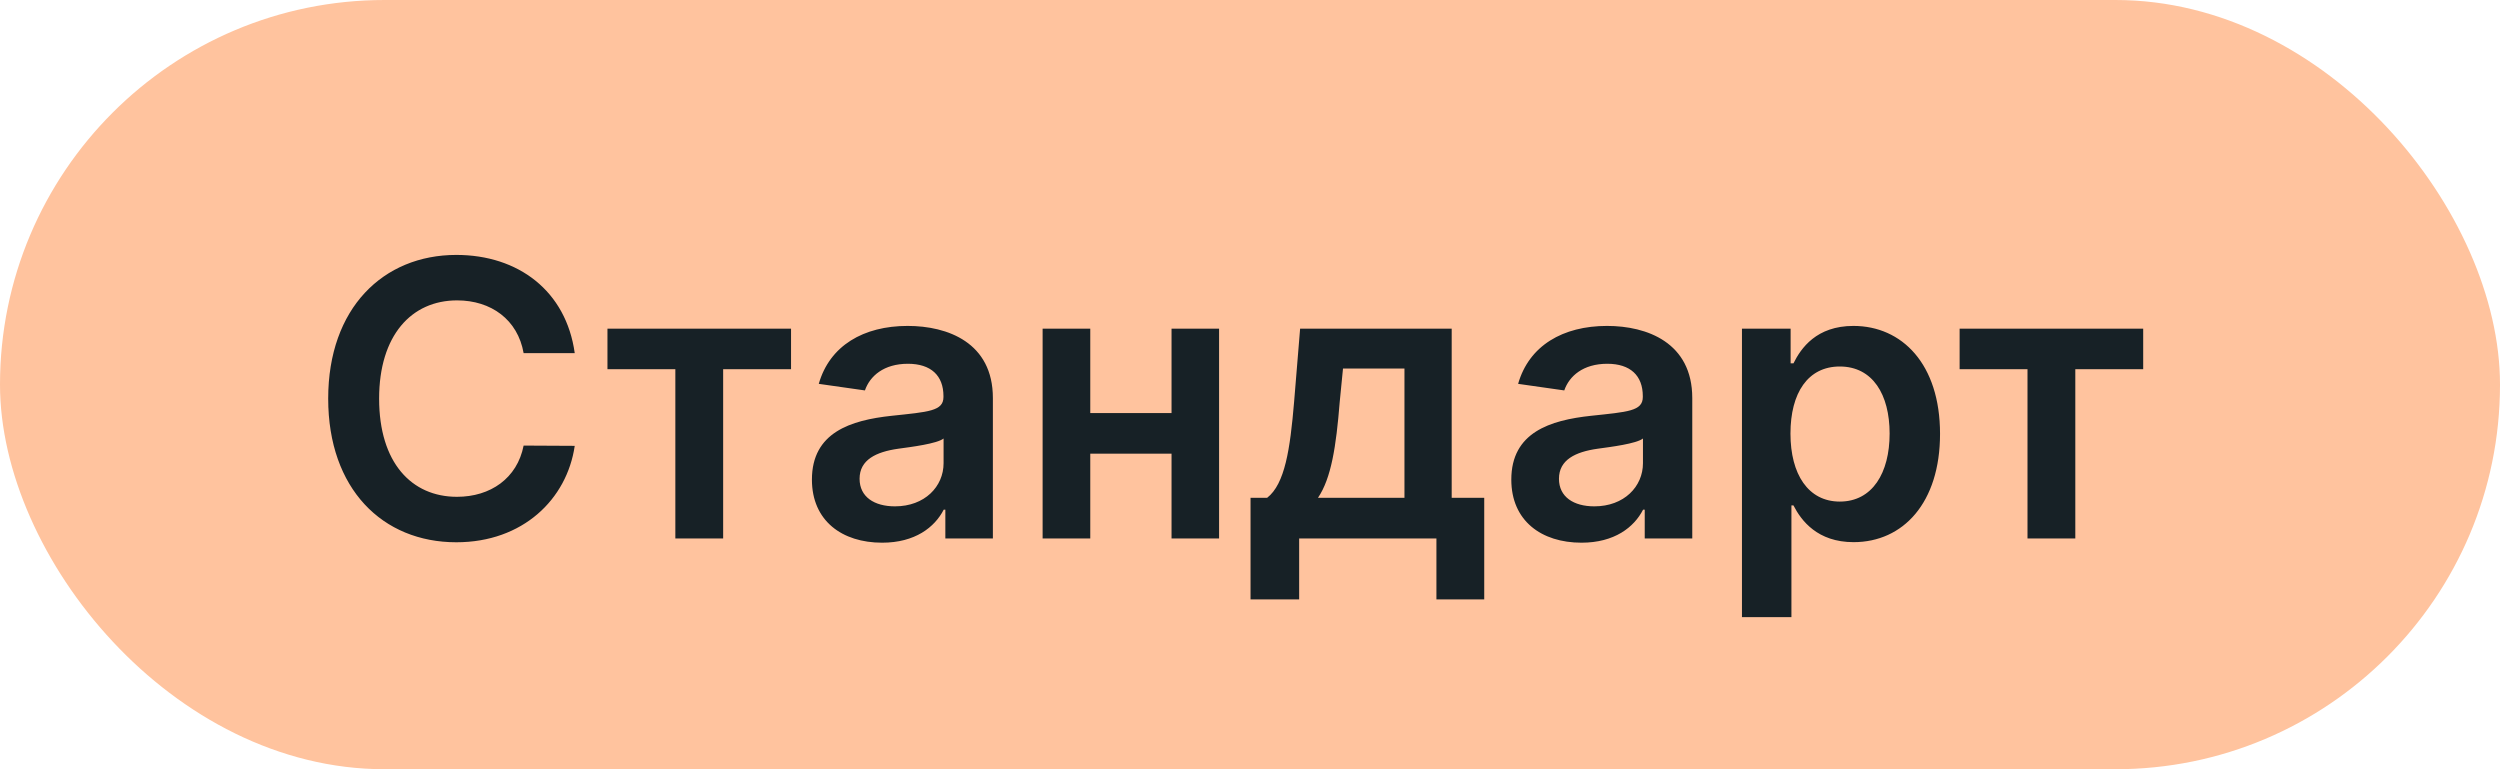
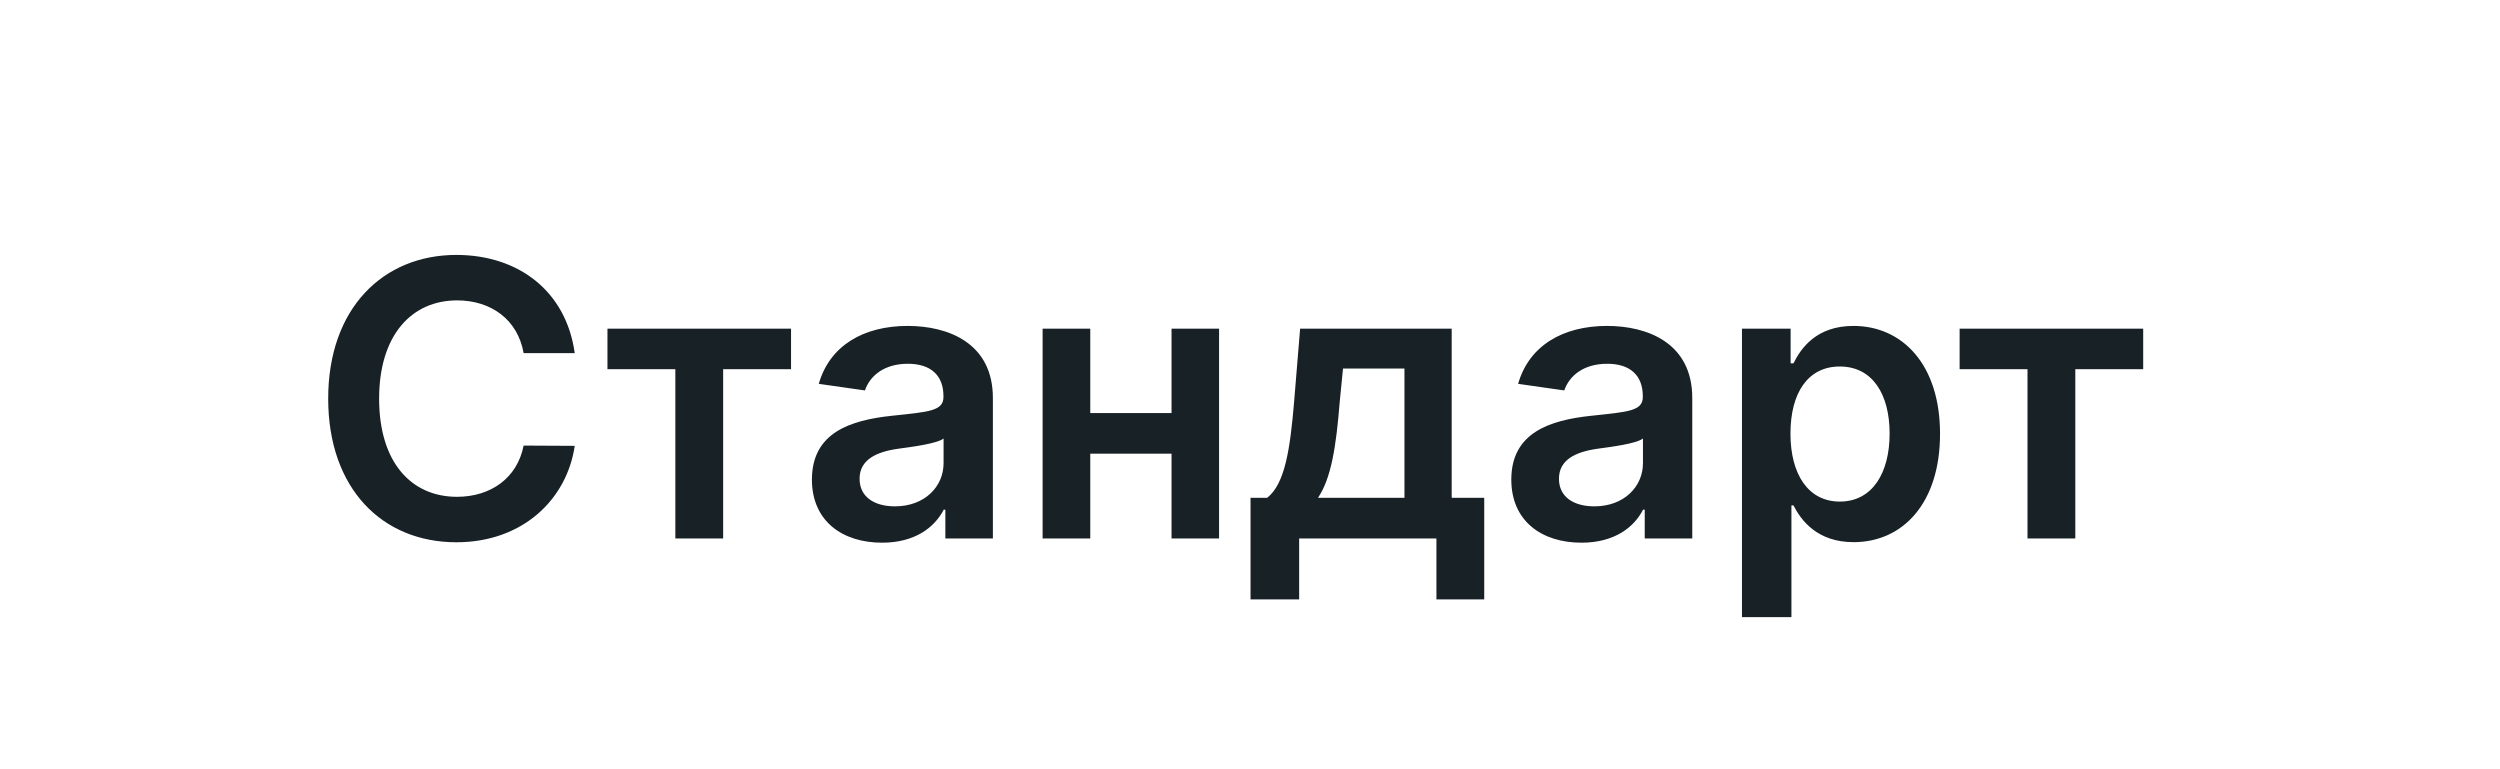
<svg xmlns="http://www.w3.org/2000/svg" width="65" height="20" viewBox="0 0 65 20" fill="none">
-   <rect width="65" height="20" rx="10" fill="#FFC39E" />
  <path d="M14.943 9.181C14.719 7.565 13.476 6.628 11.864 6.628C9.964 6.628 8.533 8.013 8.533 10.364C8.533 12.711 9.946 14.099 11.864 14.099C13.593 14.099 14.74 12.981 14.943 11.592L13.614 11.585C13.447 12.438 12.751 12.917 11.881 12.917C10.702 12.917 9.857 12.033 9.857 10.364C9.857 8.723 10.695 7.81 11.885 7.81C12.769 7.81 13.462 8.311 13.614 9.181H14.943ZM15.794 9.6H17.559V14H18.802V9.6H20.567V8.545H15.794V9.6ZM22.935 14.11C23.791 14.11 24.302 13.709 24.537 13.251H24.579V14H25.815V10.349C25.815 8.908 24.64 8.474 23.599 8.474C22.452 8.474 21.572 8.986 21.288 9.98L22.488 10.151C22.616 9.778 22.978 9.458 23.606 9.458C24.203 9.458 24.53 9.763 24.53 10.3V10.321C24.53 10.69 24.143 10.708 23.18 10.811C22.122 10.925 21.11 11.241 21.11 12.47C21.11 13.542 21.895 14.11 22.935 14.11ZM23.269 13.165C22.733 13.165 22.349 12.921 22.349 12.448C22.349 11.954 22.779 11.749 23.354 11.667C23.692 11.621 24.366 11.536 24.533 11.401V12.043C24.533 12.651 24.043 13.165 23.269 13.165ZM28.347 8.545H27.108V14H28.347V11.795H30.46V14H31.696V8.545H30.46V10.74H28.347V8.545ZM32.514 15.584H33.778V14H37.347V15.584H38.59V12.942H37.744V8.545H33.803L33.646 10.456C33.543 11.678 33.408 12.583 32.947 12.942H32.514V15.584ZM34.268 12.942C34.612 12.434 34.74 11.61 34.832 10.456L34.918 9.582H36.516V12.942H34.268ZM41.119 14.11C41.975 14.11 42.486 13.709 42.72 13.251H42.763V14H43.999V10.349C43.999 8.908 42.823 8.474 41.783 8.474C40.636 8.474 39.755 8.986 39.471 9.98L40.671 10.151C40.799 9.778 41.161 9.458 41.79 9.458C42.386 9.458 42.713 9.763 42.713 10.3V10.321C42.713 10.69 42.326 10.708 41.364 10.811C40.306 10.925 39.294 11.241 39.294 12.47C39.294 13.542 40.078 14.11 41.119 14.11ZM41.453 13.165C40.916 13.165 40.533 12.921 40.533 12.448C40.533 11.954 40.962 11.749 41.538 11.667C41.875 11.621 42.55 11.536 42.717 11.401V12.043C42.717 12.651 42.227 13.165 41.453 13.165ZM45.291 16.046H46.577V13.141H46.63C46.833 13.538 47.255 14.096 48.193 14.096C49.478 14.096 50.441 13.077 50.441 11.28C50.441 9.462 49.45 8.474 48.189 8.474C47.227 8.474 46.825 9.053 46.63 9.447H46.556V8.545H45.291V16.046ZM46.552 11.273C46.552 10.214 47.007 9.529 47.834 9.529C48.69 9.529 49.13 10.257 49.13 11.273C49.13 12.296 48.683 13.041 47.834 13.041C47.014 13.041 46.552 12.331 46.552 11.273ZM50.95 9.6H52.715V14H53.958V9.6H55.723V8.545H50.95V9.6Z" fill="#172126" />
</svg>